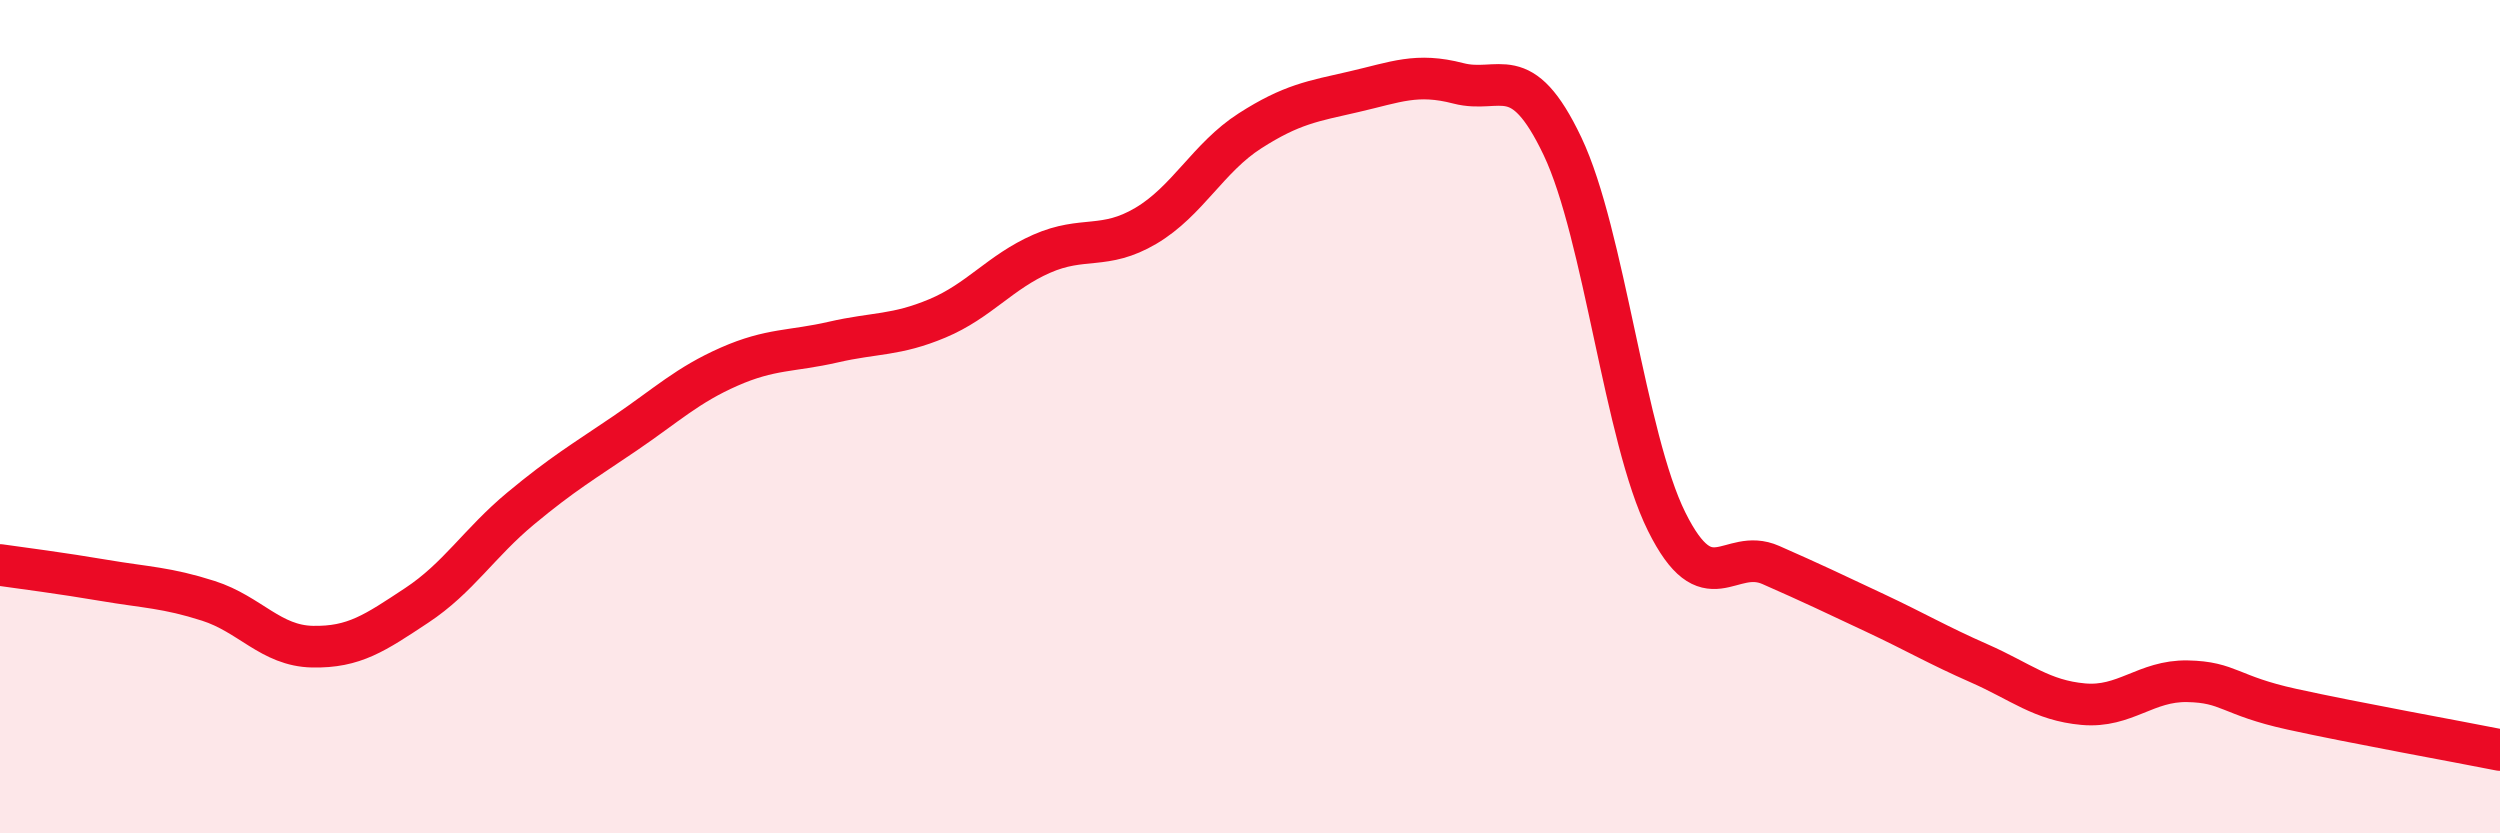
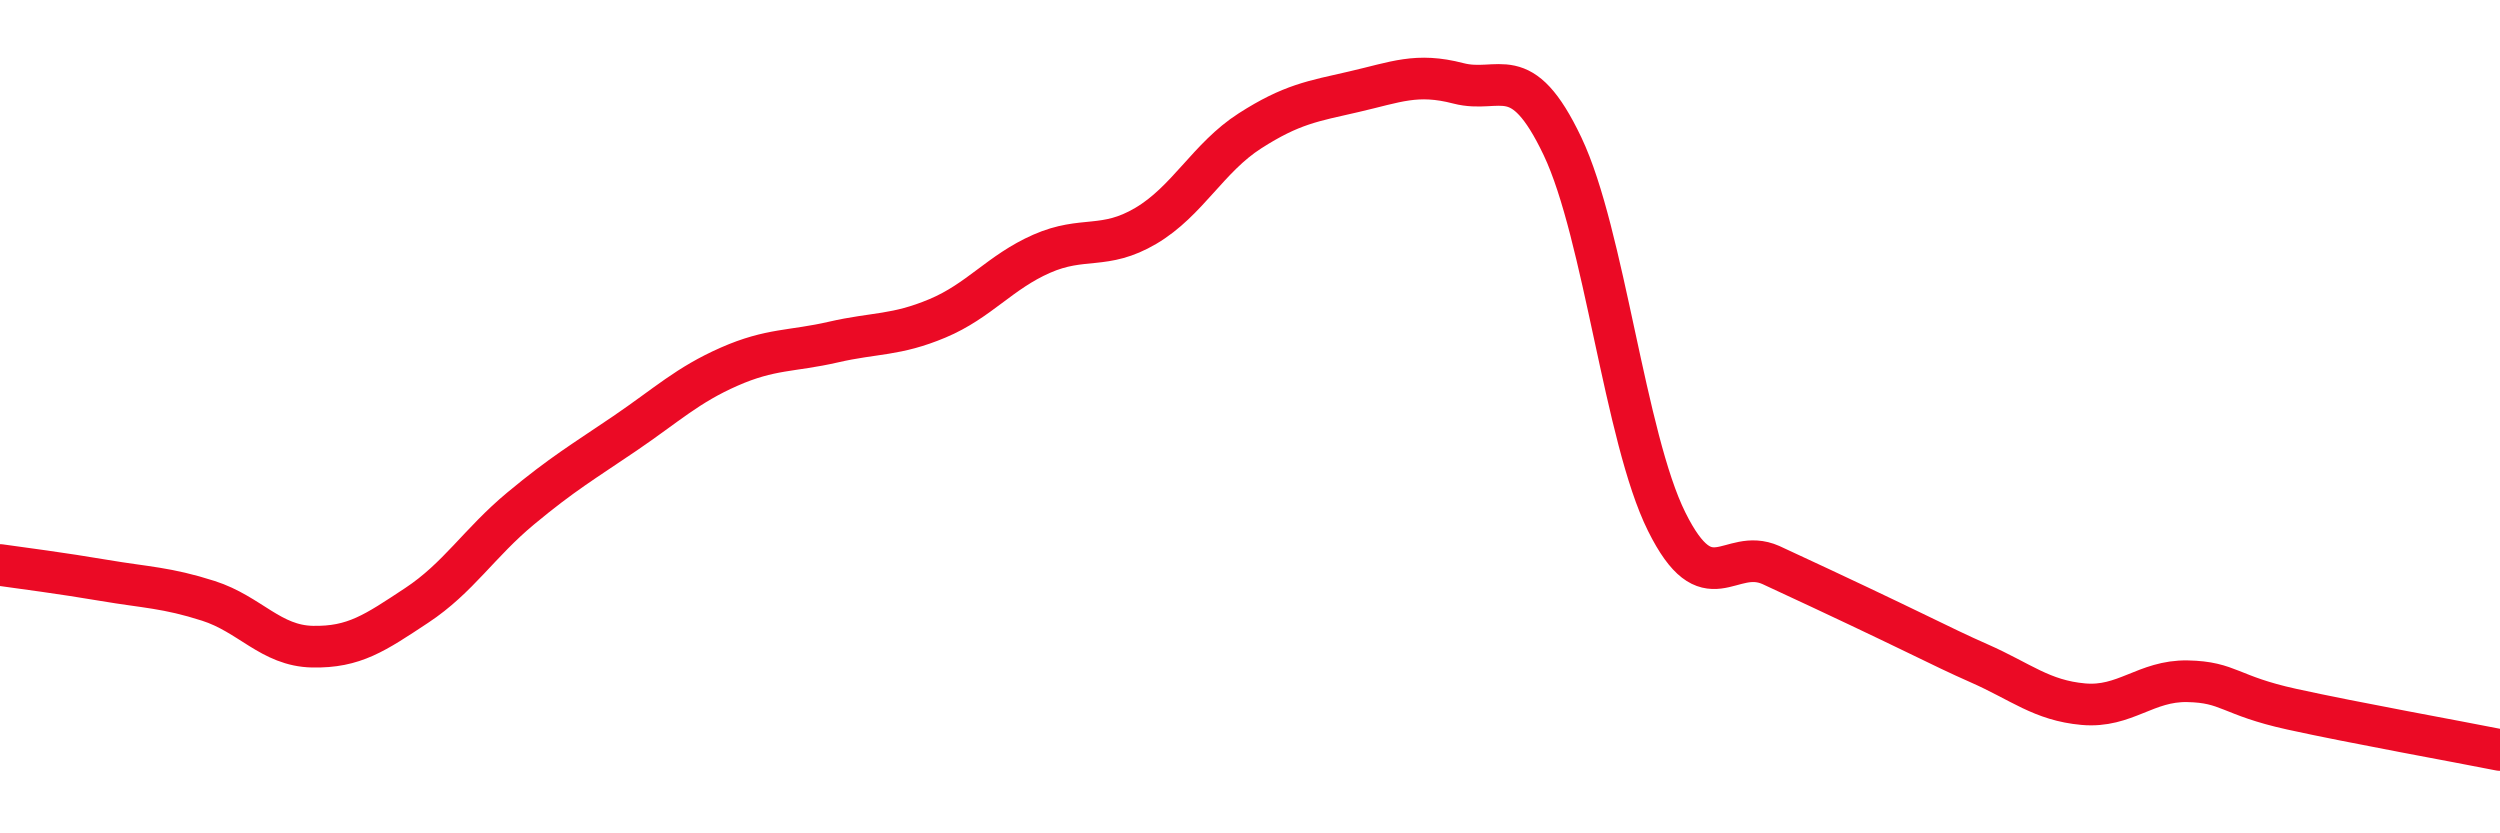
<svg xmlns="http://www.w3.org/2000/svg" width="60" height="20" viewBox="0 0 60 20">
-   <path d="M 0,13.56 C 0.5,13.63 1.5,13.76 2.5,13.93 C 3.5,14.1 4,14.1 5,14.42 C 6,14.74 6.5,15.5 7.5,15.52 C 8.5,15.54 9,15.19 10,14.53 C 11,13.87 11.5,13.03 12.5,12.2 C 13.5,11.37 14,11.08 15,10.4 C 16,9.72 16.5,9.24 17.5,8.8 C 18.5,8.36 19,8.44 20,8.21 C 21,7.98 21.5,8.06 22.5,7.64 C 23.5,7.22 24,6.53 25,6.09 C 26,5.65 26.5,6.01 27.5,5.42 C 28.5,4.83 29,3.78 30,3.14 C 31,2.5 31.5,2.43 32.5,2.2 C 33.5,1.97 34,1.74 35,2 C 36,2.26 36.5,1.41 37.5,3.51 C 38.5,5.61 39,10.51 40,12.52 C 41,14.53 41.5,13.12 42.5,13.56 C 43.5,14 44,14.24 45,14.71 C 46,15.18 46.5,15.48 47.5,15.92 C 48.5,16.36 49,16.81 50,16.9 C 51,16.99 51.5,16.33 52.5,16.35 C 53.5,16.37 53.5,16.69 55,17.02 C 56.5,17.35 59,17.8 60,18L60 20L0 20Z" fill="#EB0A25" opacity="0.1" stroke-linecap="round" stroke-linejoin="round" />
-   <path d="M 0,13.56 C 0.5,13.63 1.5,13.76 2.5,13.93 C 3.5,14.1 4,14.1 5,14.42 C 6,14.74 6.5,15.5 7.5,15.52 C 8.5,15.54 9,15.19 10,14.53 C 11,13.87 11.5,13.03 12.5,12.2 C 13.5,11.37 14,11.08 15,10.4 C 16,9.72 16.5,9.24 17.5,8.8 C 18.5,8.36 19,8.44 20,8.21 C 21,7.98 21.5,8.06 22.5,7.64 C 23.5,7.22 24,6.53 25,6.09 C 26,5.65 26.5,6.01 27.5,5.42 C 28.5,4.83 29,3.78 30,3.14 C 31,2.5 31.5,2.43 32.5,2.2 C 33.5,1.97 34,1.74 35,2 C 36,2.26 36.5,1.41 37.5,3.51 C 38.5,5.61 39,10.51 40,12.52 C 41,14.53 41.5,13.12 42.5,13.56 C 43.5,14 44,14.24 45,14.71 C 46,15.18 46.5,15.48 47.5,15.92 C 48.5,16.36 49,16.81 50,16.9 C 51,16.99 51.5,16.33 52.5,16.35 C 53.5,16.37 53.5,16.69 55,17.02 C 56.5,17.35 59,17.8 60,18" stroke="#EB0A25" stroke-width="1" fill="none" stroke-linecap="round" stroke-linejoin="round" />
+   <path d="M 0,13.56 C 0.5,13.63 1.5,13.76 2.5,13.93 C 3.5,14.1 4,14.1 5,14.42 C 6,14.74 6.5,15.5 7.5,15.52 C 8.5,15.54 9,15.19 10,14.53 C 11,13.87 11.5,13.03 12.5,12.2 C 13.5,11.37 14,11.08 15,10.4 C 16,9.72 16.5,9.24 17.5,8.8 C 18.5,8.36 19,8.44 20,8.21 C 21,7.98 21.5,8.06 22.5,7.64 C 23.5,7.22 24,6.53 25,6.09 C 26,5.65 26.5,6.01 27.5,5.42 C 28.5,4.83 29,3.78 30,3.14 C 31,2.5 31.5,2.43 32.5,2.2 C 33.5,1.97 34,1.74 35,2 C 36,2.26 36.5,1.41 37.5,3.51 C 38.5,5.61 39,10.51 40,12.52 C 41,14.53 41.5,13.12 42.5,13.56 C 46,15.18 46.5,15.48 47.5,15.92 C 48.5,16.36 49,16.81 50,16.9 C 51,16.99 51.5,16.33 52.5,16.35 C 53.5,16.37 53.5,16.69 55,17.02 C 56.5,17.35 59,17.8 60,18" stroke="#EB0A25" stroke-width="1" fill="none" stroke-linecap="round" stroke-linejoin="round" />
</svg>